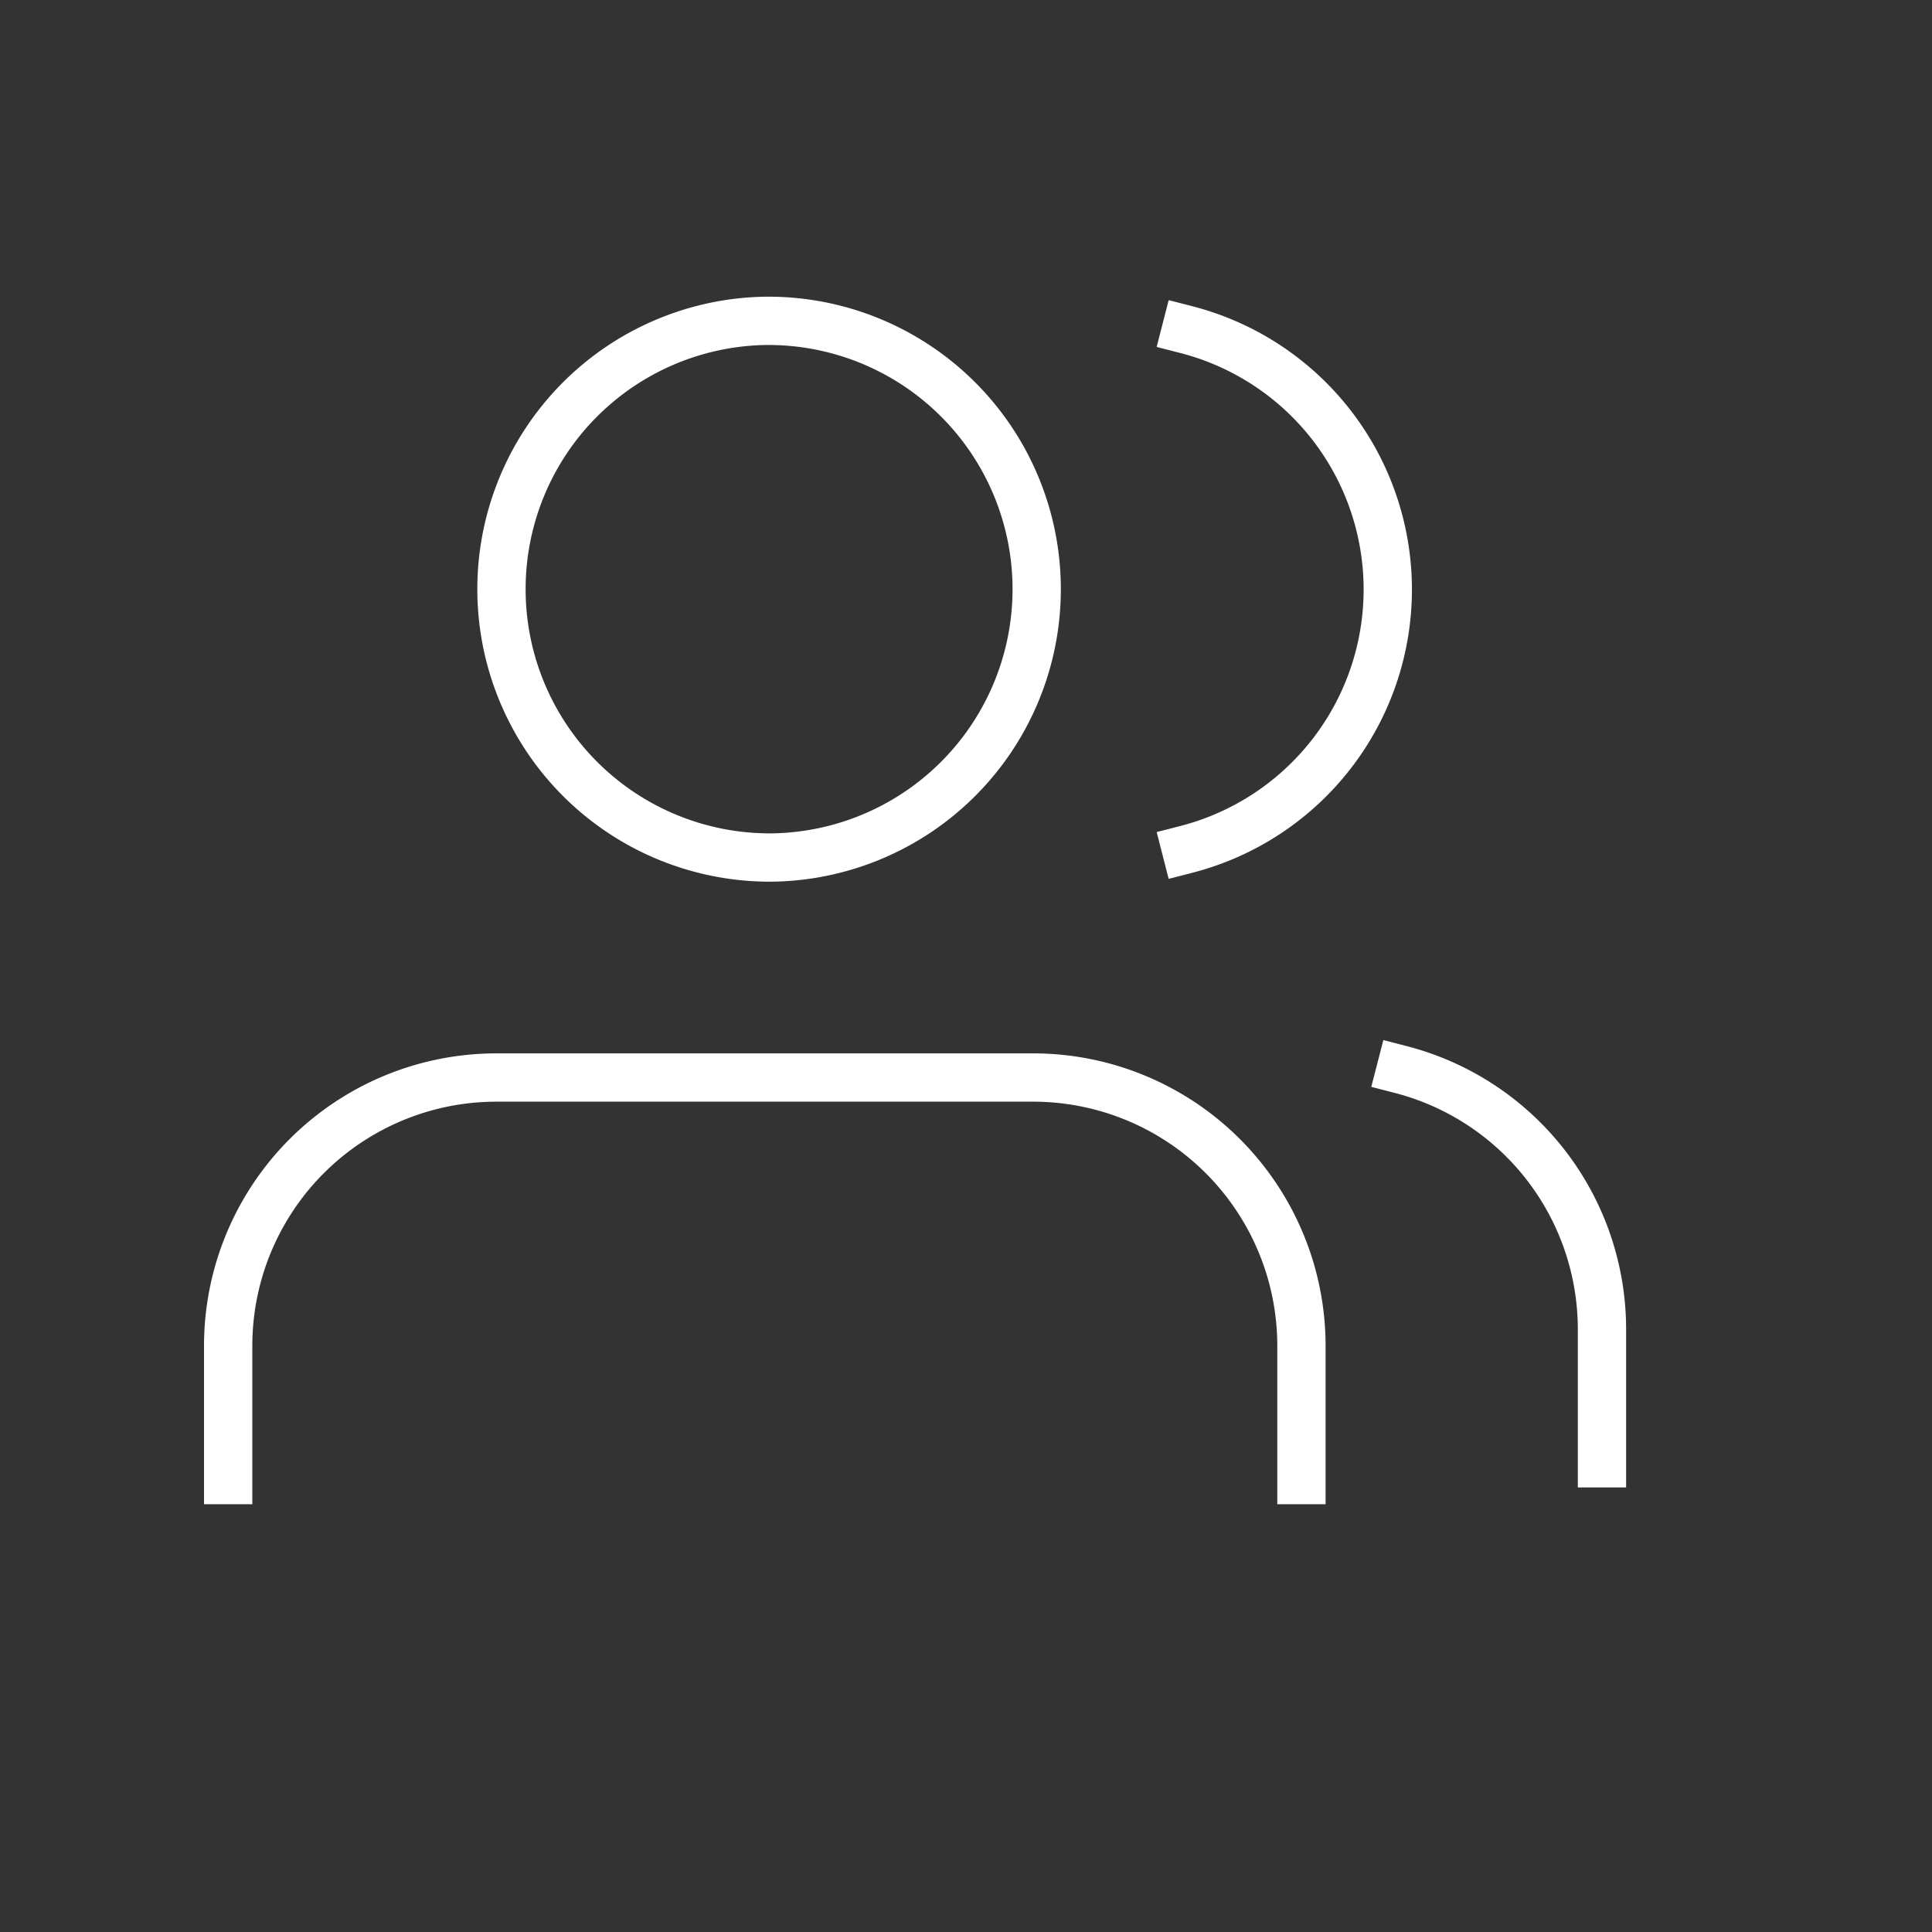
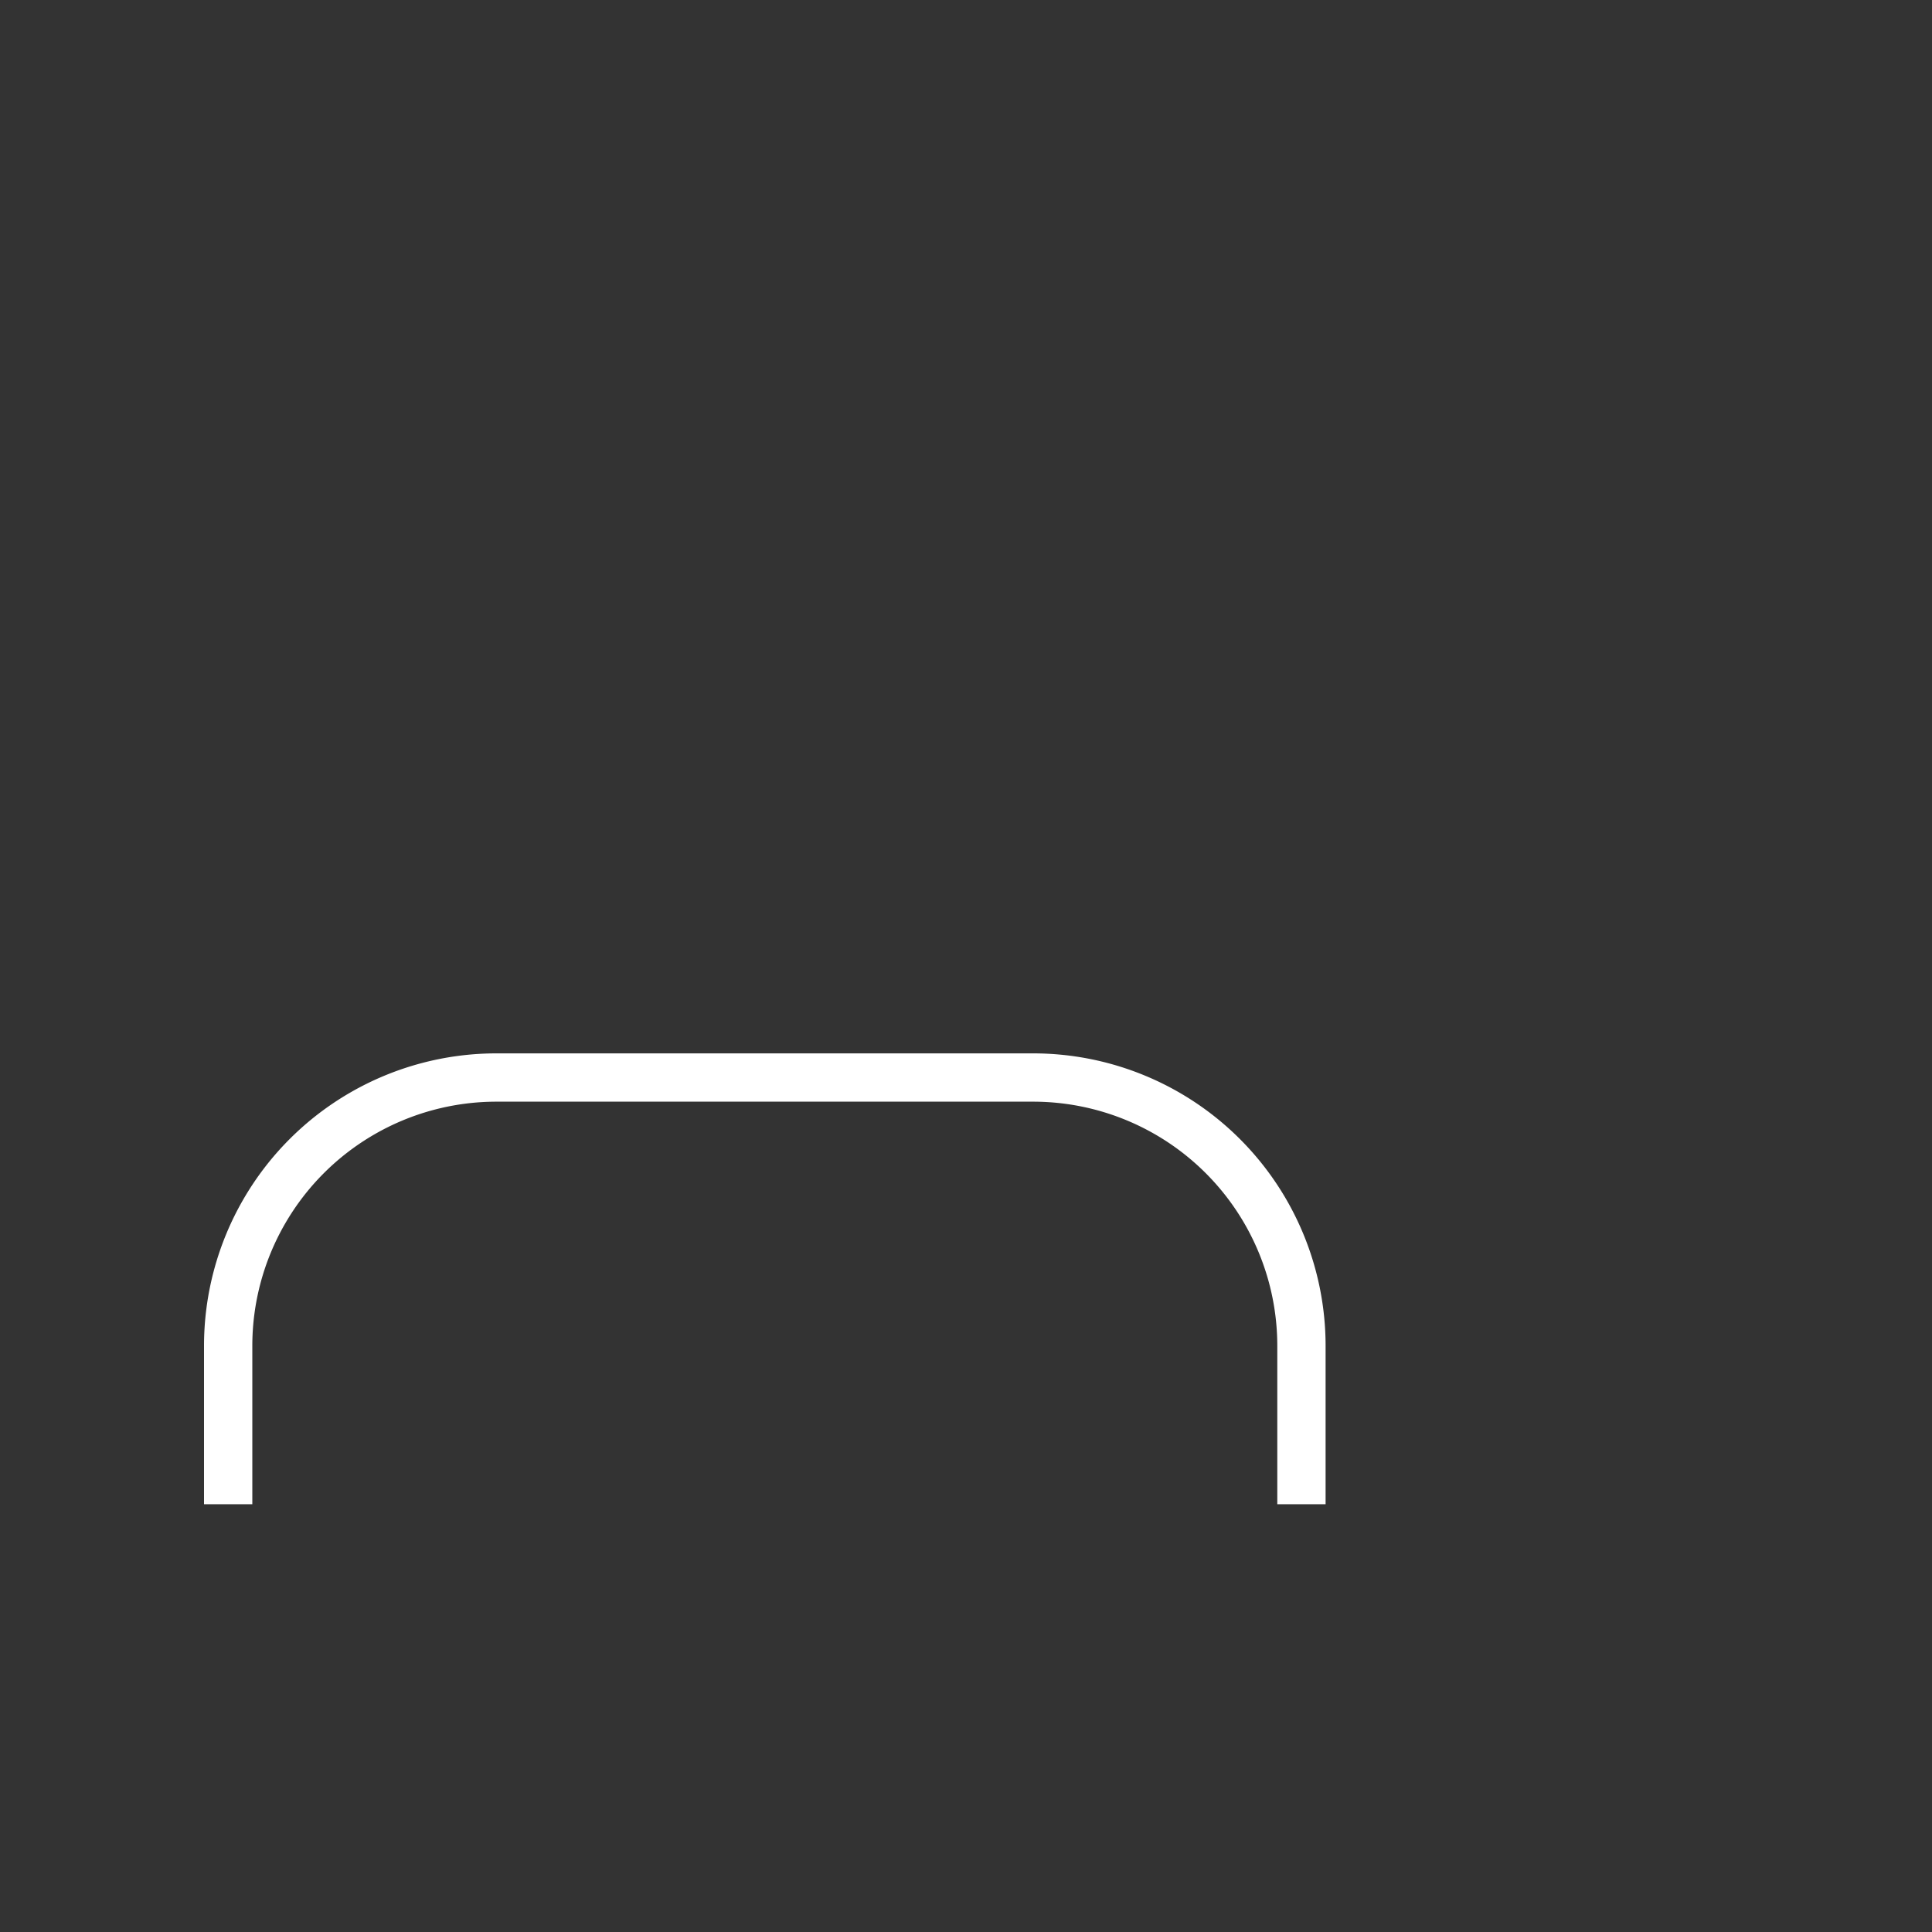
<svg xmlns="http://www.w3.org/2000/svg" width="40" height="40" fill="none">
  <rect width="100%" height="100%" fill="#333333" stroke="none" />
  <path stroke="#fff" stroke-linecap="square" stroke-linejoin="round" d="M26.945 30.643v-2.778a5.556 5.556 0 0 0-5.556-5.556H10.28a5.555 5.555 0 0 0-5.556 5.556v2.778" />
-   <path stroke="#fff" stroke-linecap="round" stroke-linejoin="round" d="M15.833 17.754a5.556 5.556 0 1 0 0-11.111 5.556 5.556 0 0 0 0 11.11Z" />
-   <path stroke="#fff" stroke-linecap="square" stroke-linejoin="round" d="M33.167 30.296v-2.778A5.556 5.556 0 0 0 29 22.143m-4.444-15.32a5.556 5.556 0 0 1 0 10.764" />
+   <path stroke="#fff" stroke-linecap="round" stroke-linejoin="round" d="M15.833 17.754Z" />
</svg>